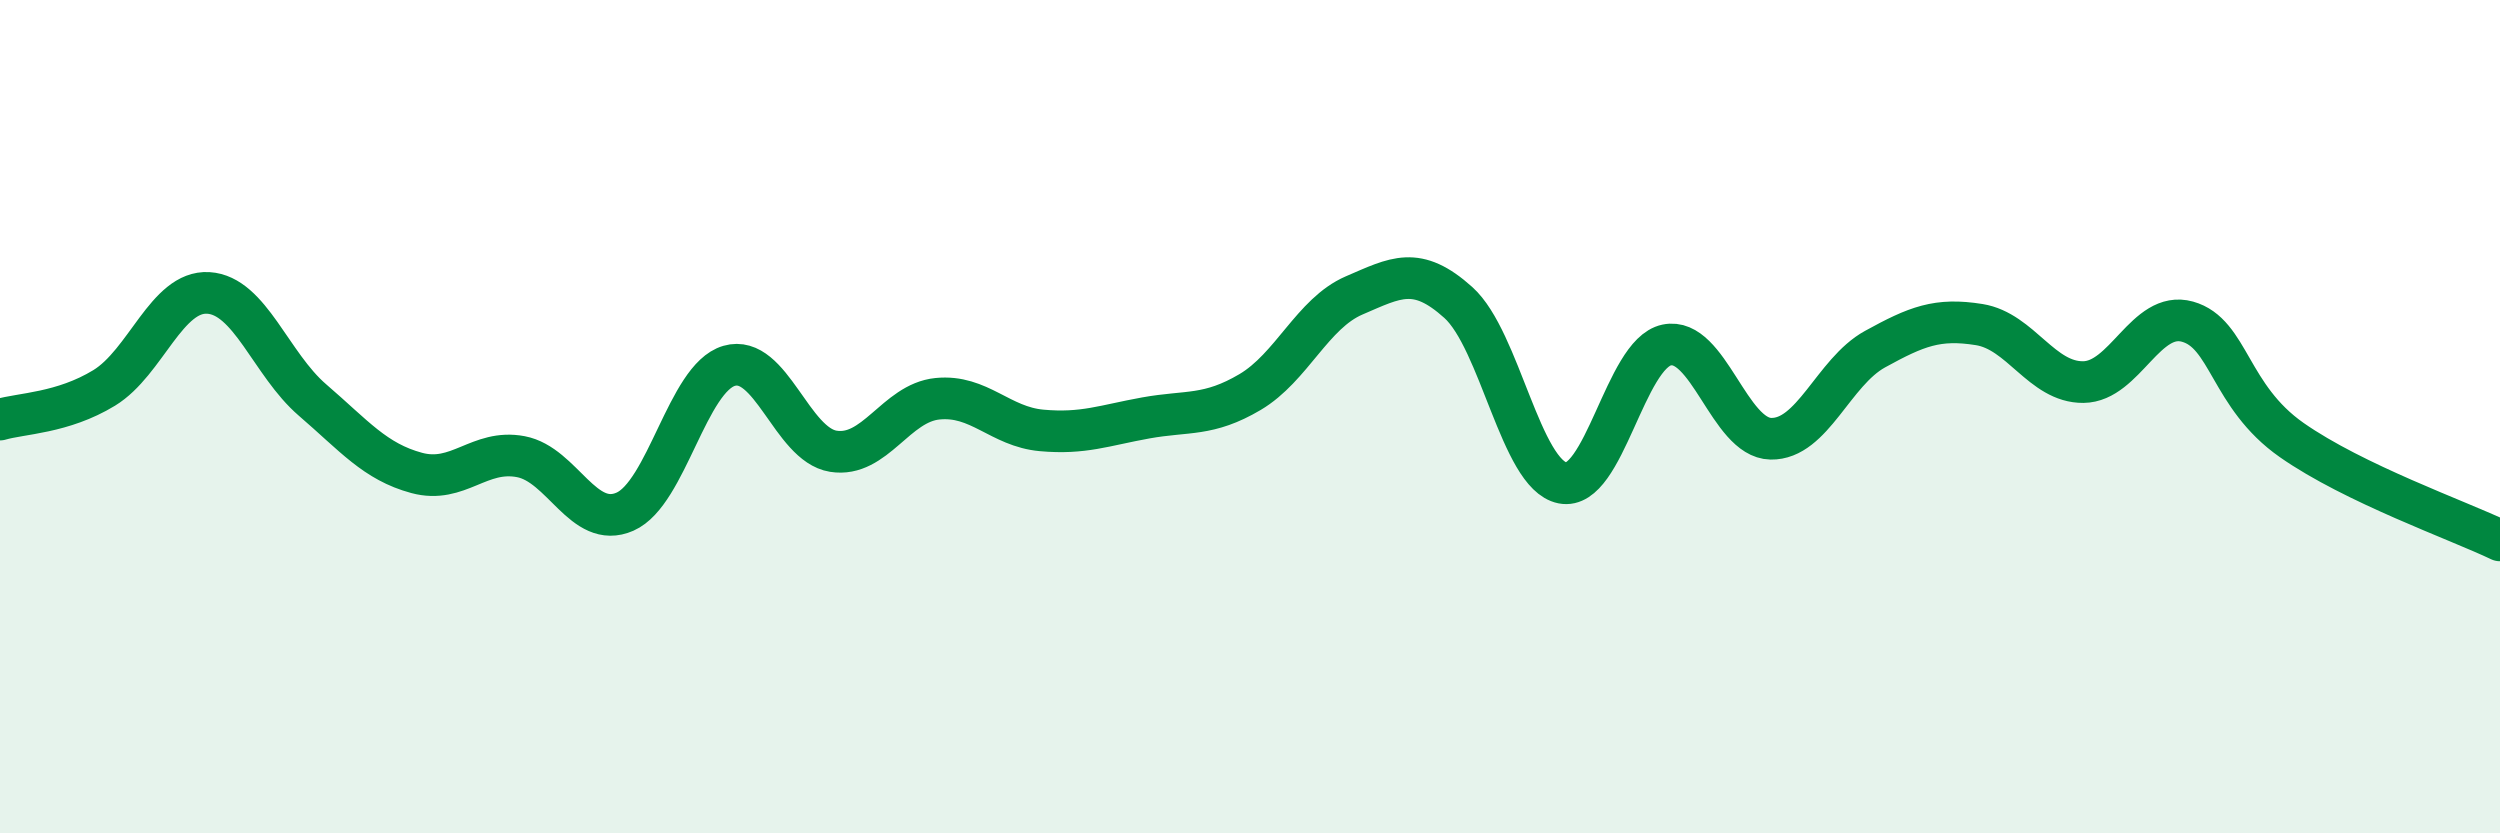
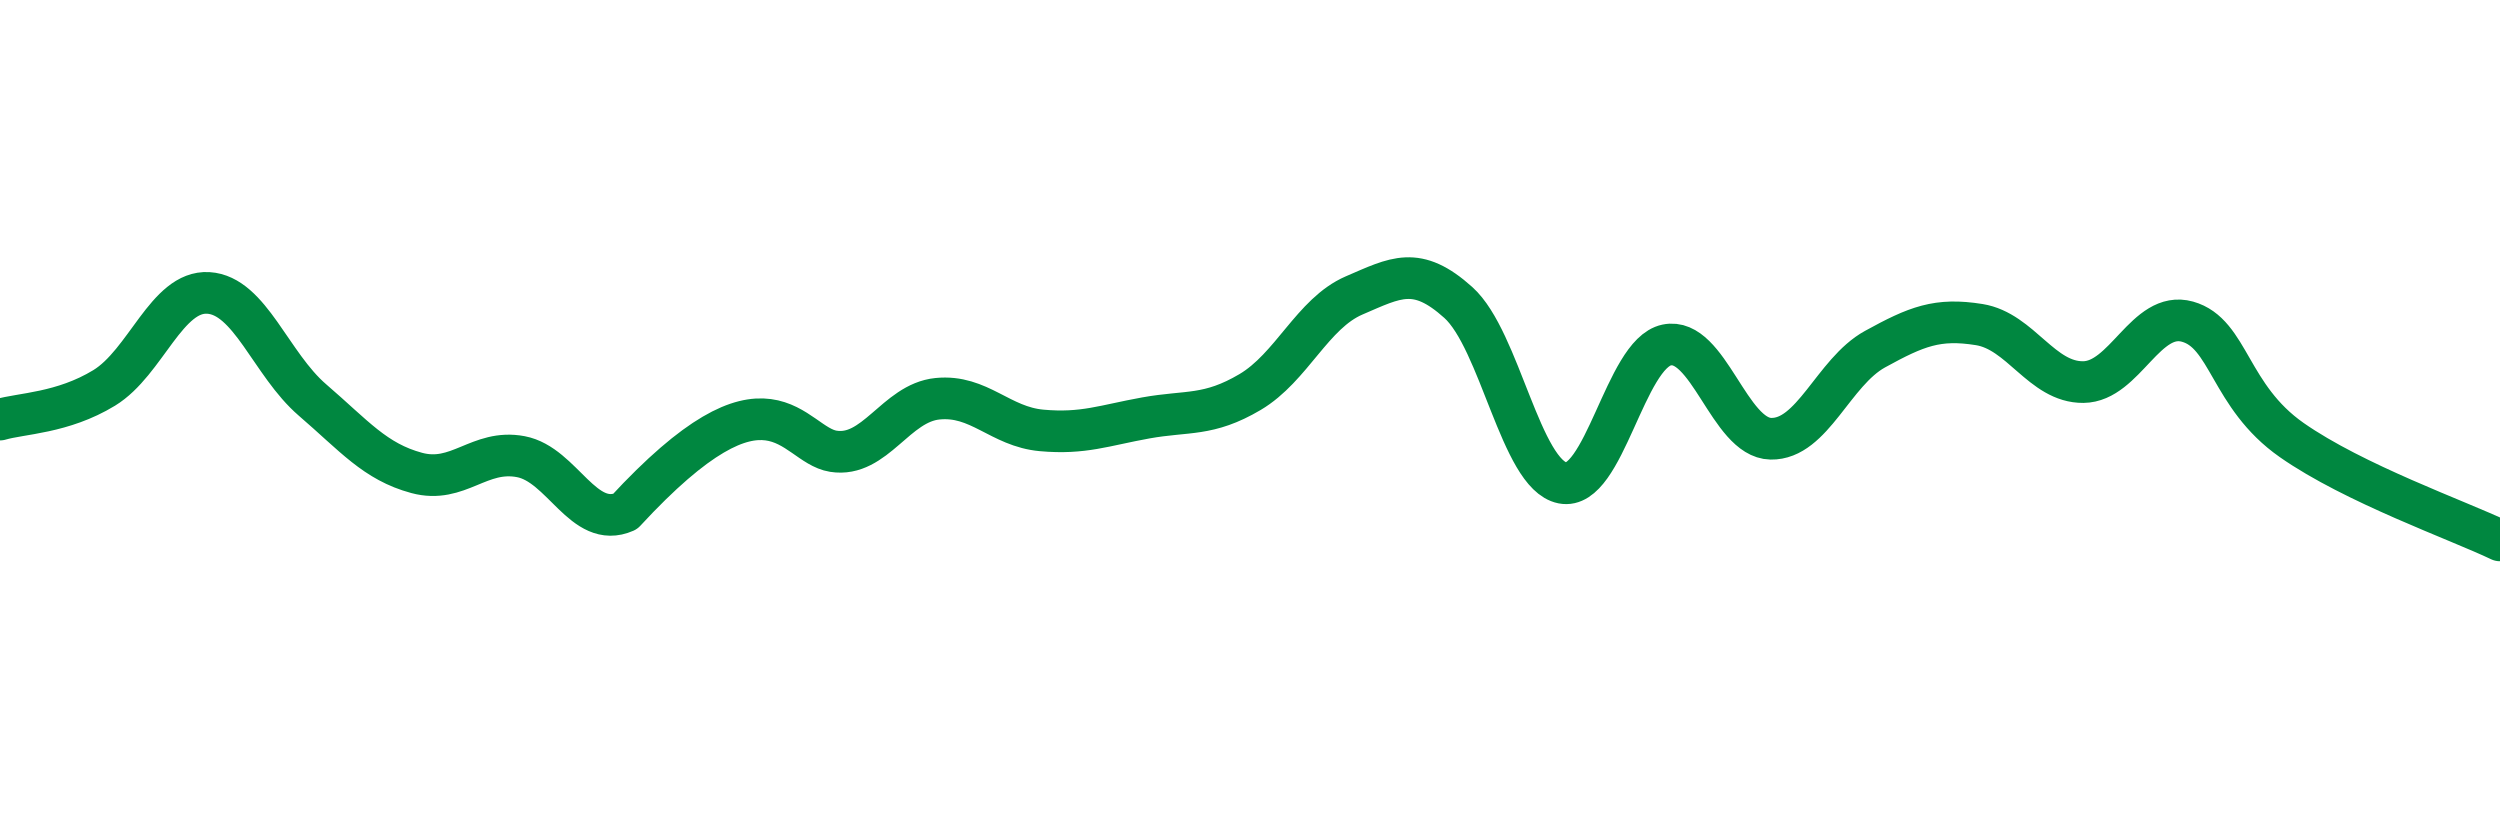
<svg xmlns="http://www.w3.org/2000/svg" width="60" height="20" viewBox="0 0 60 20">
-   <path d="M 0,10.07 C 0.5,9.92 1.5,9.92 2.5,9.31 C 3.5,8.7 4,6.97 5,7.03 C 6,7.09 6.5,8.74 7.5,9.6 C 8.5,10.46 9,11.08 10,11.35 C 11,11.62 11.5,10.77 12.5,10.96 C 13.5,11.15 14,12.72 15,12.28 C 16,11.84 16.5,9.07 17.5,8.78 C 18.5,8.49 19,10.67 20,10.83 C 21,10.99 21.5,9.67 22.5,9.57 C 23.5,9.47 24,10.24 25,10.33 C 26,10.42 26.5,10.21 27.5,10.03 C 28.5,9.85 29,10 30,9.41 C 31,8.82 31.5,7.52 32.5,7.09 C 33.5,6.66 34,6.36 35,7.26 C 36,8.16 36.5,11.39 37.5,11.59 C 38.5,11.79 39,8.49 40,8.28 C 41,8.07 41.5,10.51 42.5,10.53 C 43.5,10.55 44,8.93 45,8.38 C 46,7.83 46.5,7.63 47.5,7.79 C 48.5,7.95 49,9.18 50,9.17 C 51,9.16 51.5,7.44 52.5,7.72 C 53.5,8 53.5,9.51 55,10.56 C 56.5,11.61 59,12.49 60,12.97L60 20L0 20Z" fill="#008740" opacity="0.1" stroke-linecap="round" stroke-linejoin="round" />
-   <path d="M 0,10.07 C 0.5,9.92 1.5,9.92 2.5,9.31 C 3.5,8.7 4,6.97 5,7.03 C 6,7.09 6.5,8.74 7.5,9.6 C 8.5,10.46 9,11.08 10,11.35 C 11,11.62 11.5,10.77 12.5,10.96 C 13.5,11.15 14,12.72 15,12.28 C 16,11.84 16.5,9.07 17.5,8.78 C 18.5,8.49 19,10.67 20,10.83 C 21,10.99 21.5,9.67 22.5,9.57 C 23.5,9.47 24,10.24 25,10.33 C 26,10.42 26.5,10.21 27.5,10.03 C 28.5,9.85 29,10 30,9.41 C 31,8.82 31.5,7.52 32.5,7.09 C 33.5,6.66 34,6.36 35,7.26 C 36,8.16 36.5,11.39 37.5,11.59 C 38.5,11.79 39,8.49 40,8.28 C 41,8.07 41.5,10.51 42.5,10.53 C 43.5,10.55 44,8.93 45,8.38 C 46,7.83 46.5,7.63 47.5,7.79 C 48.5,7.95 49,9.18 50,9.17 C 51,9.16 51.5,7.44 52.5,7.72 C 53.5,8 53.5,9.51 55,10.56 C 56.5,11.61 59,12.49 60,12.97" stroke="#008740" stroke-width="1" fill="none" stroke-linecap="round" stroke-linejoin="round" />
+   <path d="M 0,10.07 C 0.5,9.92 1.5,9.92 2.5,9.31 C 3.5,8.7 4,6.97 5,7.03 C 6,7.09 6.5,8.74 7.5,9.6 C 8.5,10.46 9,11.08 10,11.35 C 11,11.62 11.5,10.77 12.5,10.96 C 13.5,11.15 14,12.72 15,12.28 C 18.5,8.49 19,10.67 20,10.83 C 21,10.99 21.5,9.67 22.5,9.57 C 23.5,9.47 24,10.24 25,10.33 C 26,10.42 26.5,10.21 27.5,10.03 C 28.5,9.85 29,10 30,9.41 C 31,8.82 31.5,7.52 32.5,7.09 C 33.5,6.66 34,6.36 35,7.26 C 36,8.16 36.5,11.39 37.5,11.59 C 38.5,11.79 39,8.49 40,8.28 C 41,8.07 41.5,10.51 42.5,10.53 C 43.5,10.55 44,8.93 45,8.38 C 46,7.83 46.5,7.63 47.5,7.79 C 48.5,7.95 49,9.18 50,9.17 C 51,9.16 51.5,7.44 52.5,7.72 C 53.5,8 53.5,9.51 55,10.56 C 56.5,11.61 59,12.49 60,12.97" stroke="#008740" stroke-width="1" fill="none" stroke-linecap="round" stroke-linejoin="round" />
</svg>